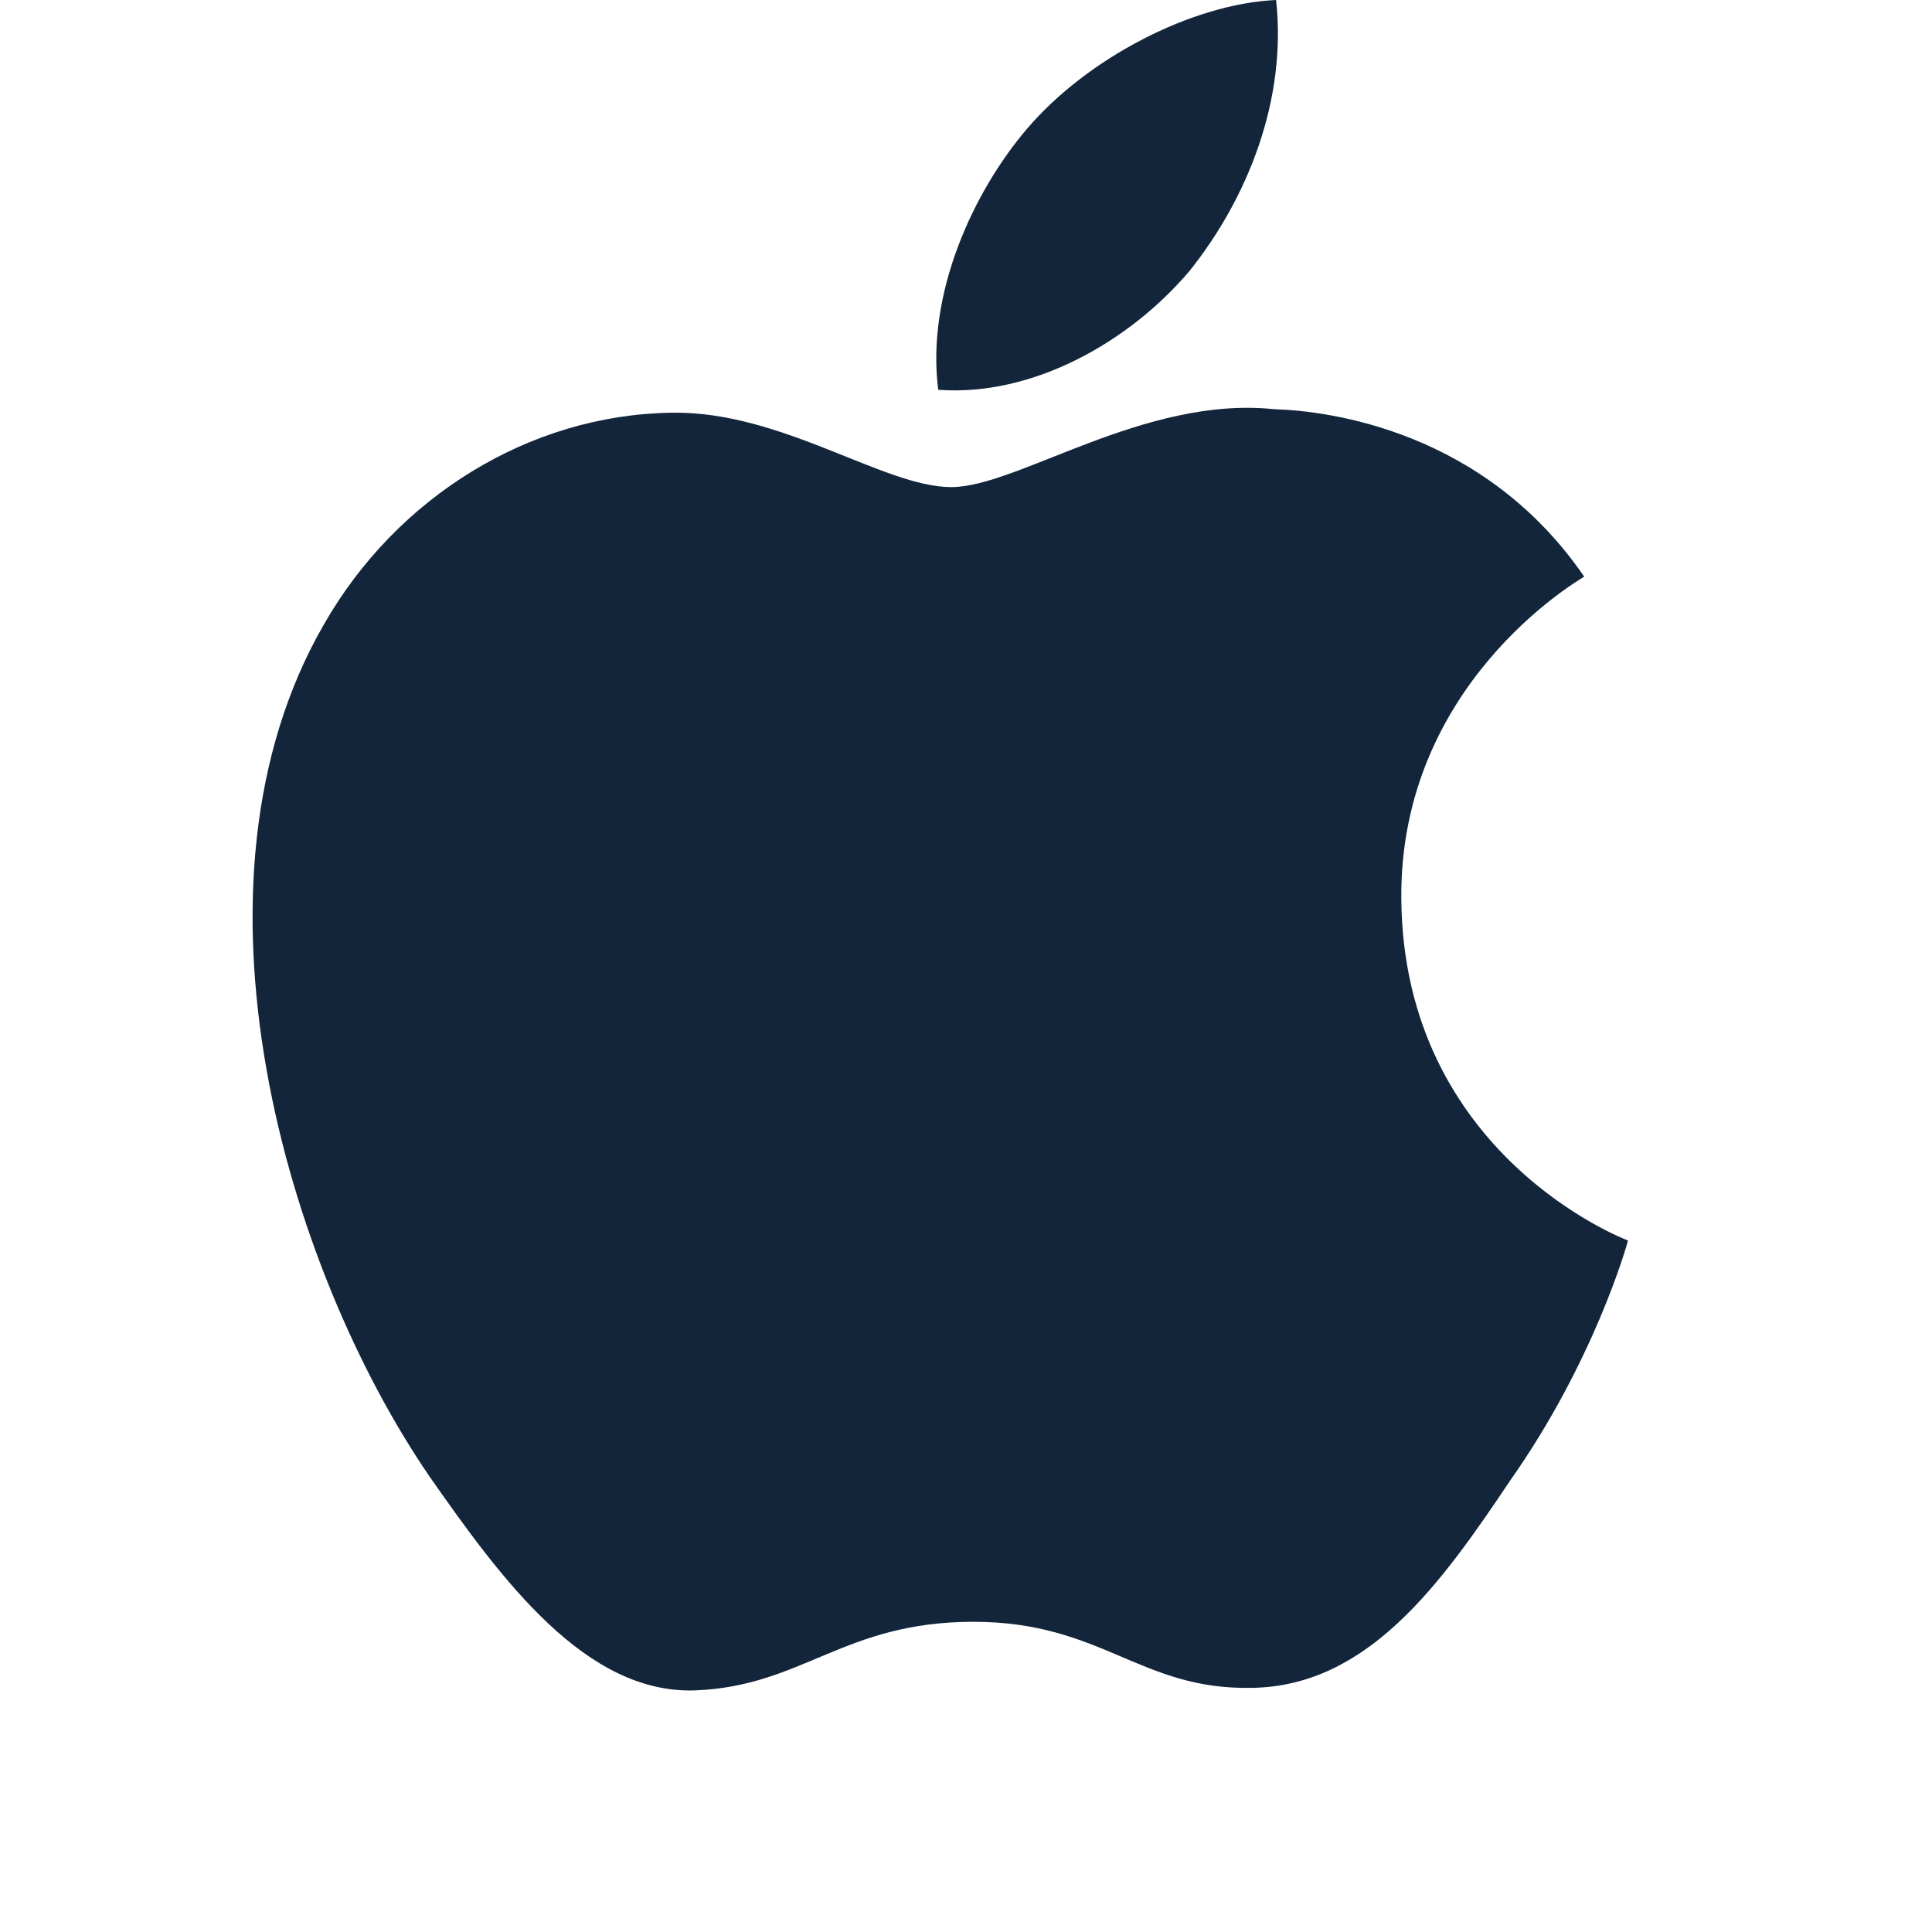
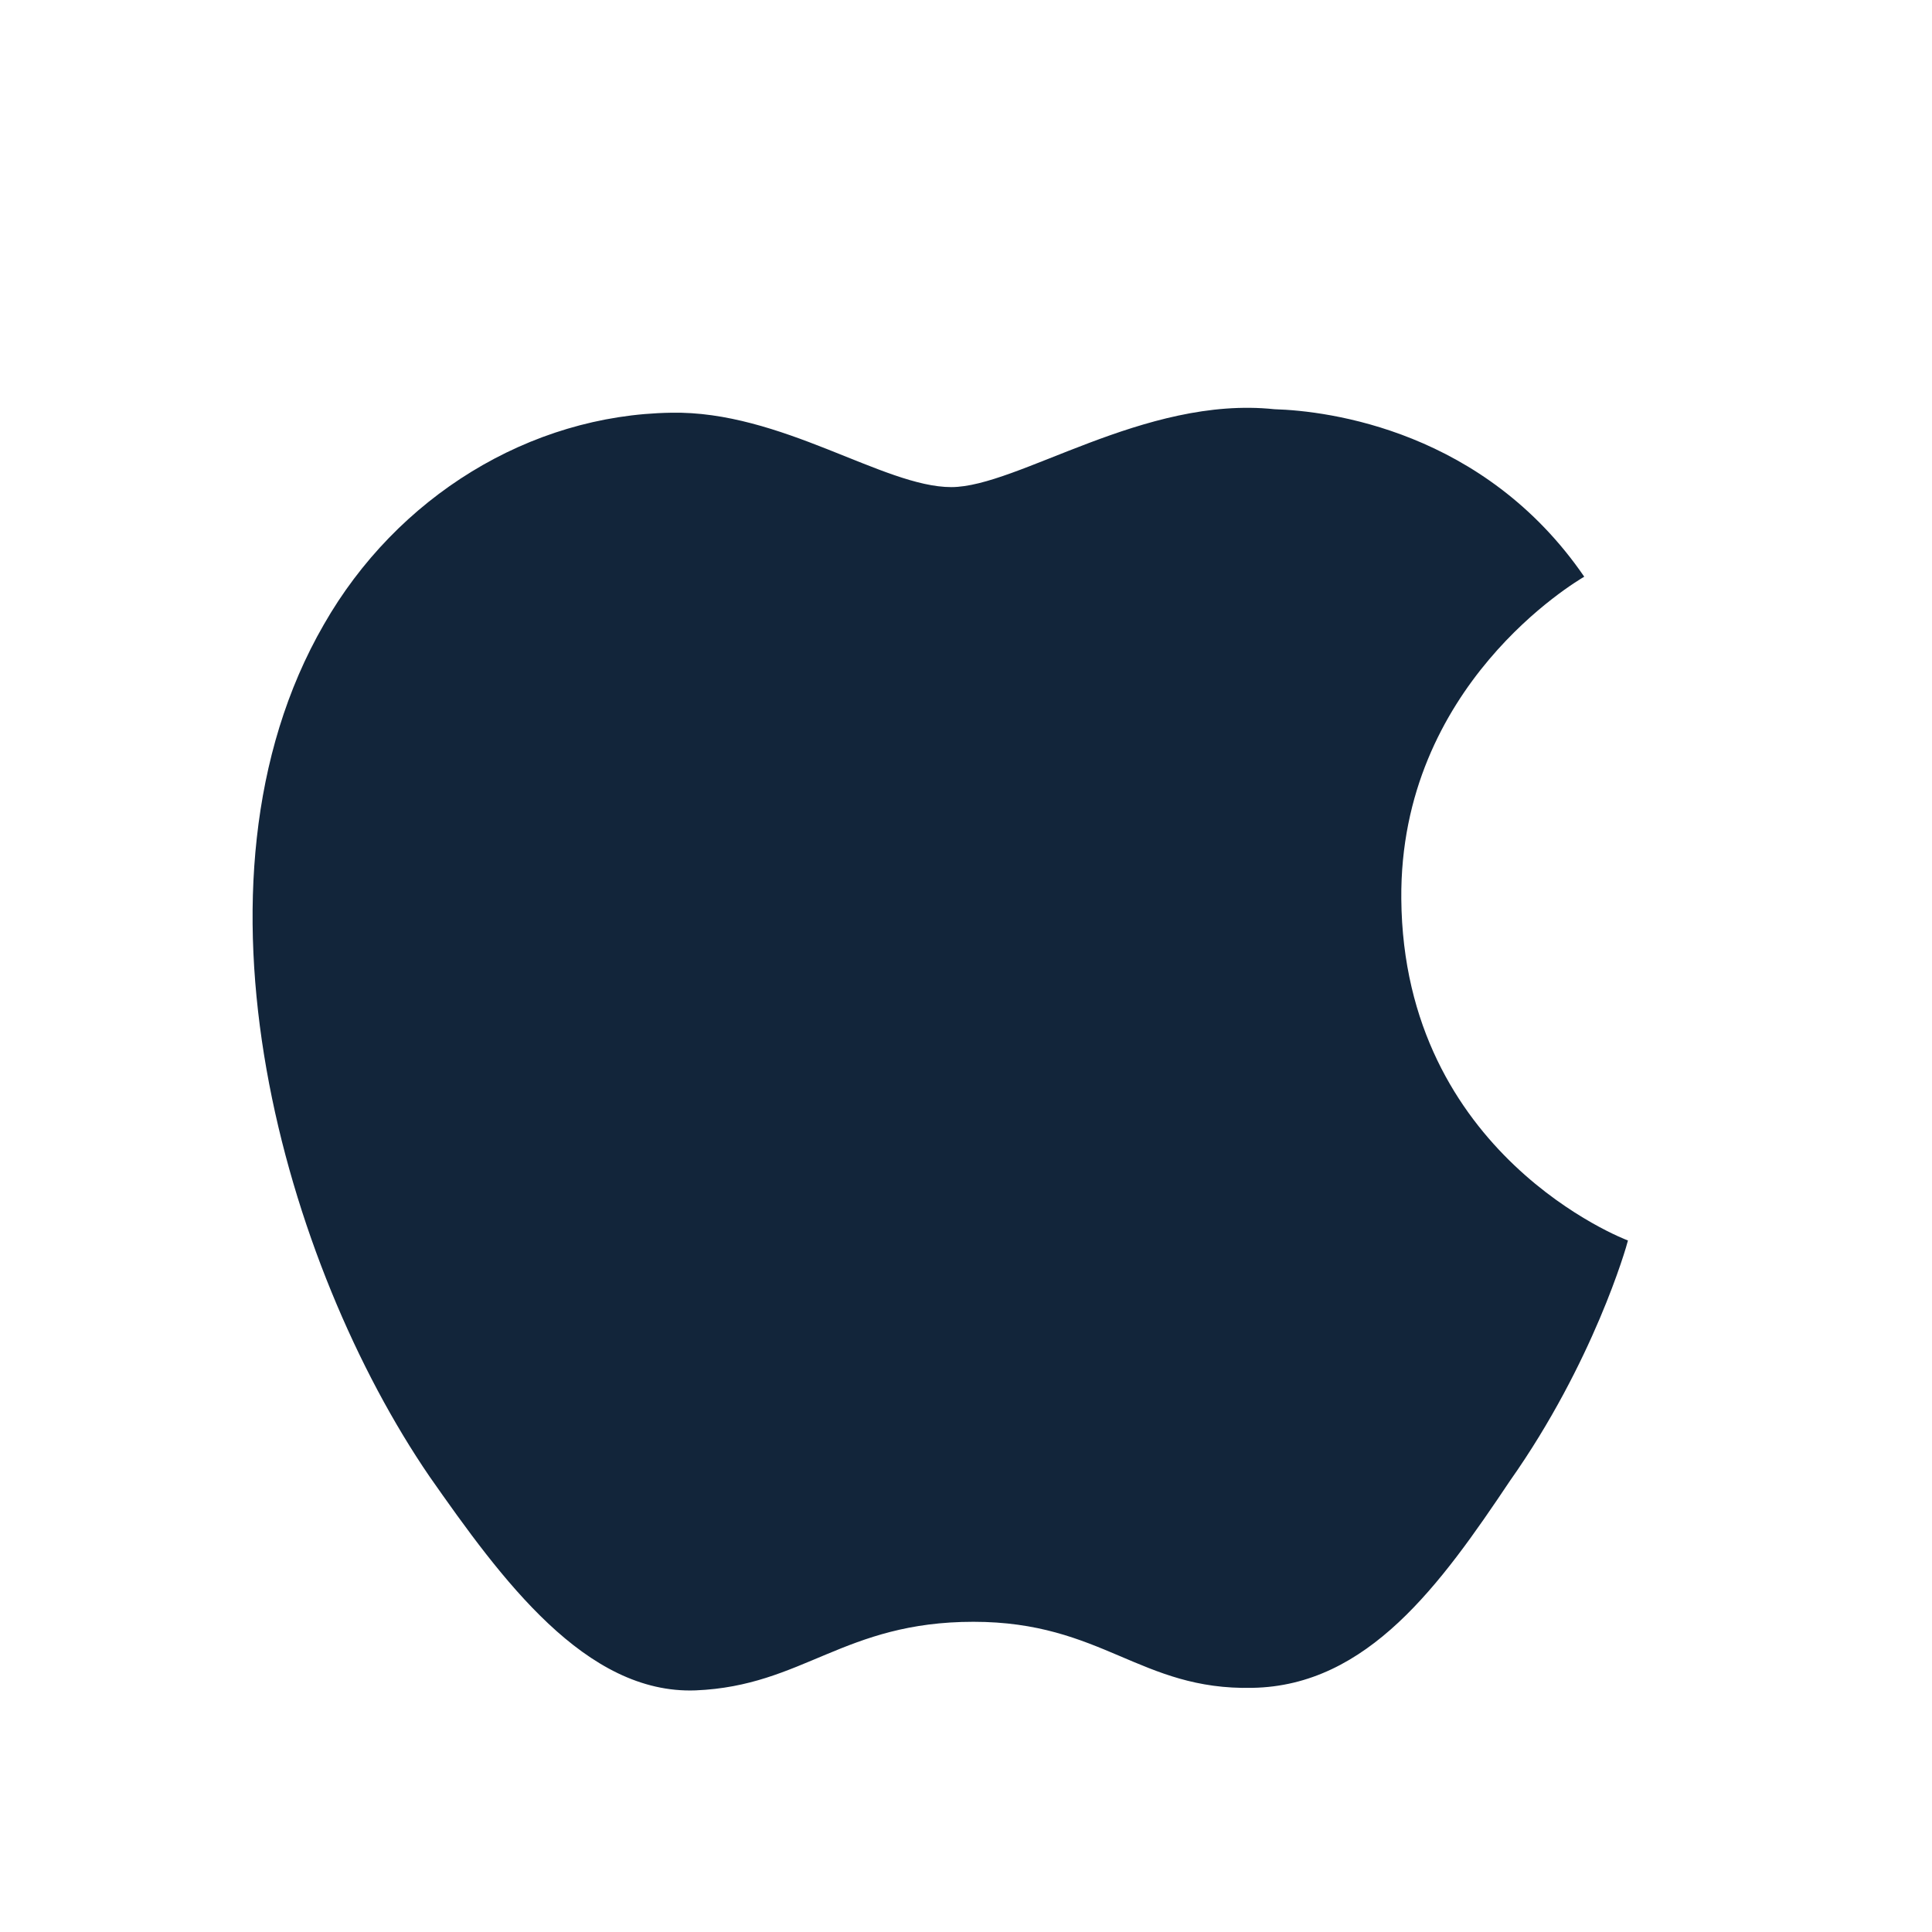
<svg xmlns="http://www.w3.org/2000/svg" width="16" height="16" viewBox="0 0 16 16" fill="none">
  <path d="M11.605 7.445C11.589 5.676 13.053 4.816 13.12 4.776C12.291 3.567 11.006 3.402 10.554 3.389C9.475 3.275 8.428 4.034 7.878 4.034C7.317 4.034 6.47 3.4 5.558 3.418C4.384 3.436 3.285 4.116 2.682 5.172C1.439 7.325 2.366 10.489 3.558 12.229C4.154 13.081 4.85 14.033 5.761 13.999C6.653 13.962 6.986 13.431 8.062 13.431C9.129 13.431 9.442 13.999 10.371 13.978C11.328 13.962 11.931 13.121 12.506 12.262C13.195 11.285 13.471 10.323 13.482 10.273C13.46 10.266 11.623 9.565 11.605 7.445Z" fill="#12253A" />
-   <path d="M9.851 2.244C10.331 1.644 10.659 0.828 10.568 0C9.874 0.031 9.005 0.48 8.505 1.067C8.063 1.584 7.668 2.431 7.77 3.228C8.55 3.286 9.351 2.834 9.851 2.244Z" fill="#12253A" />
</svg>